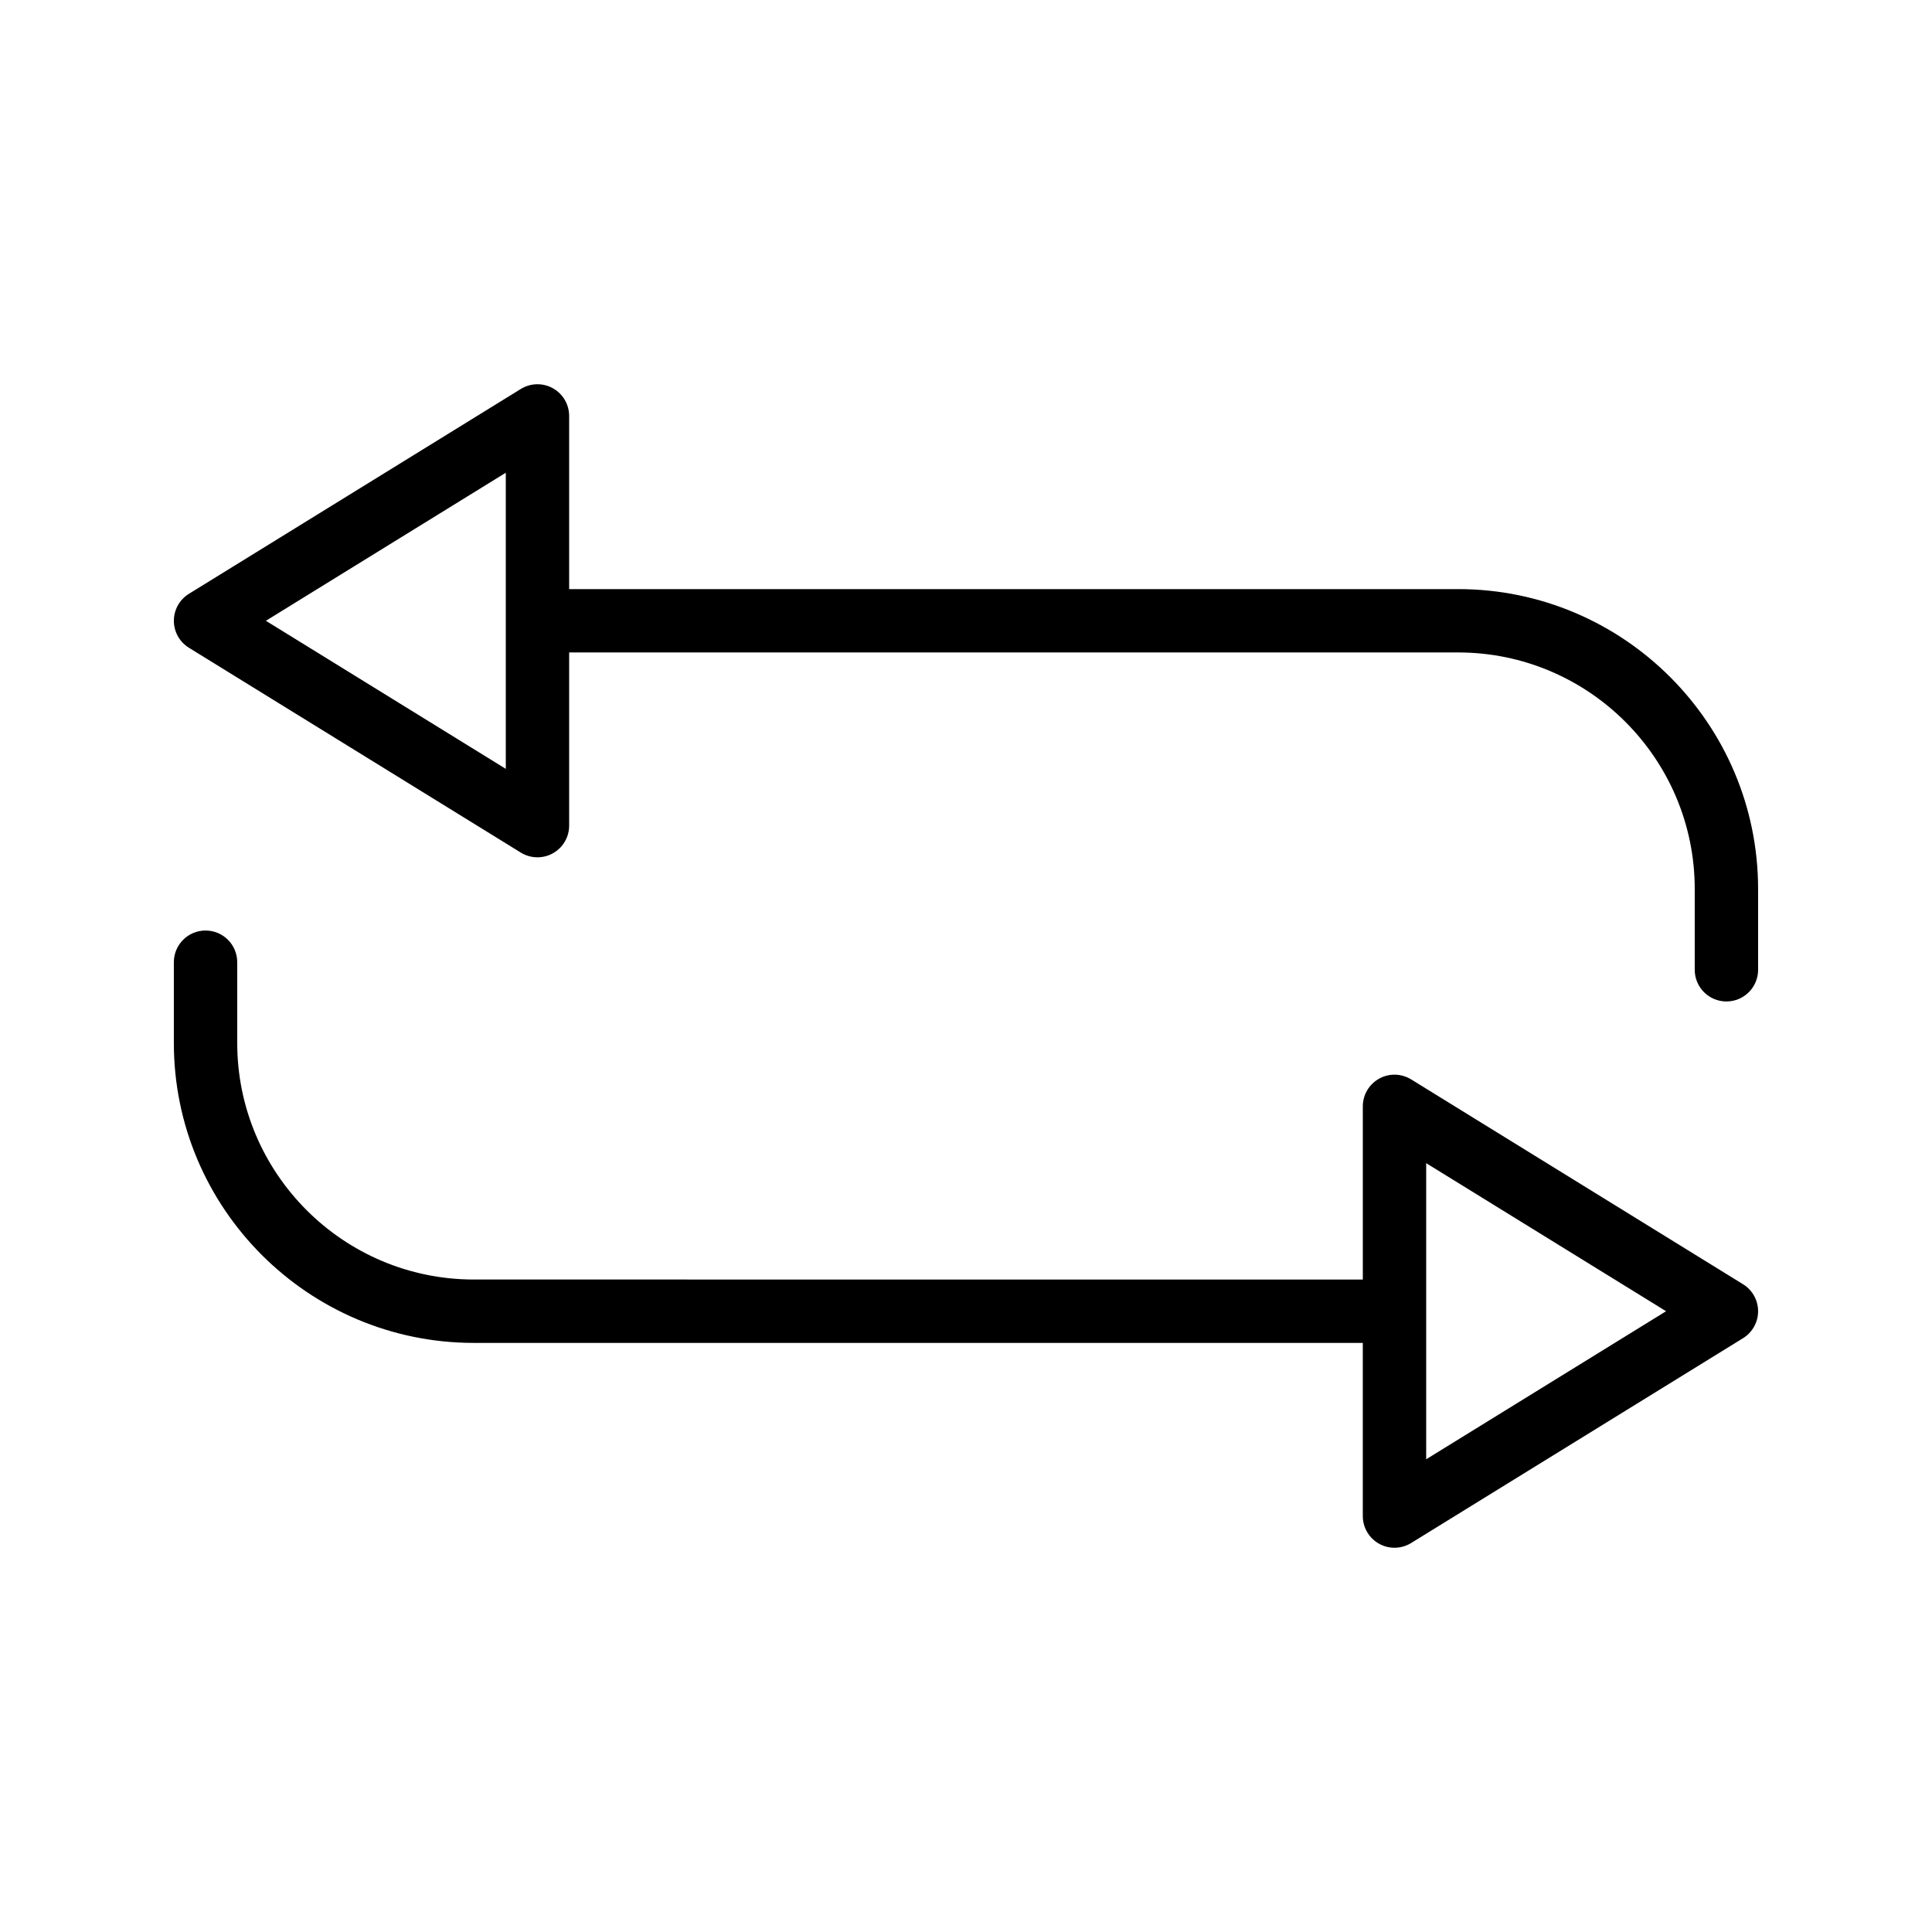
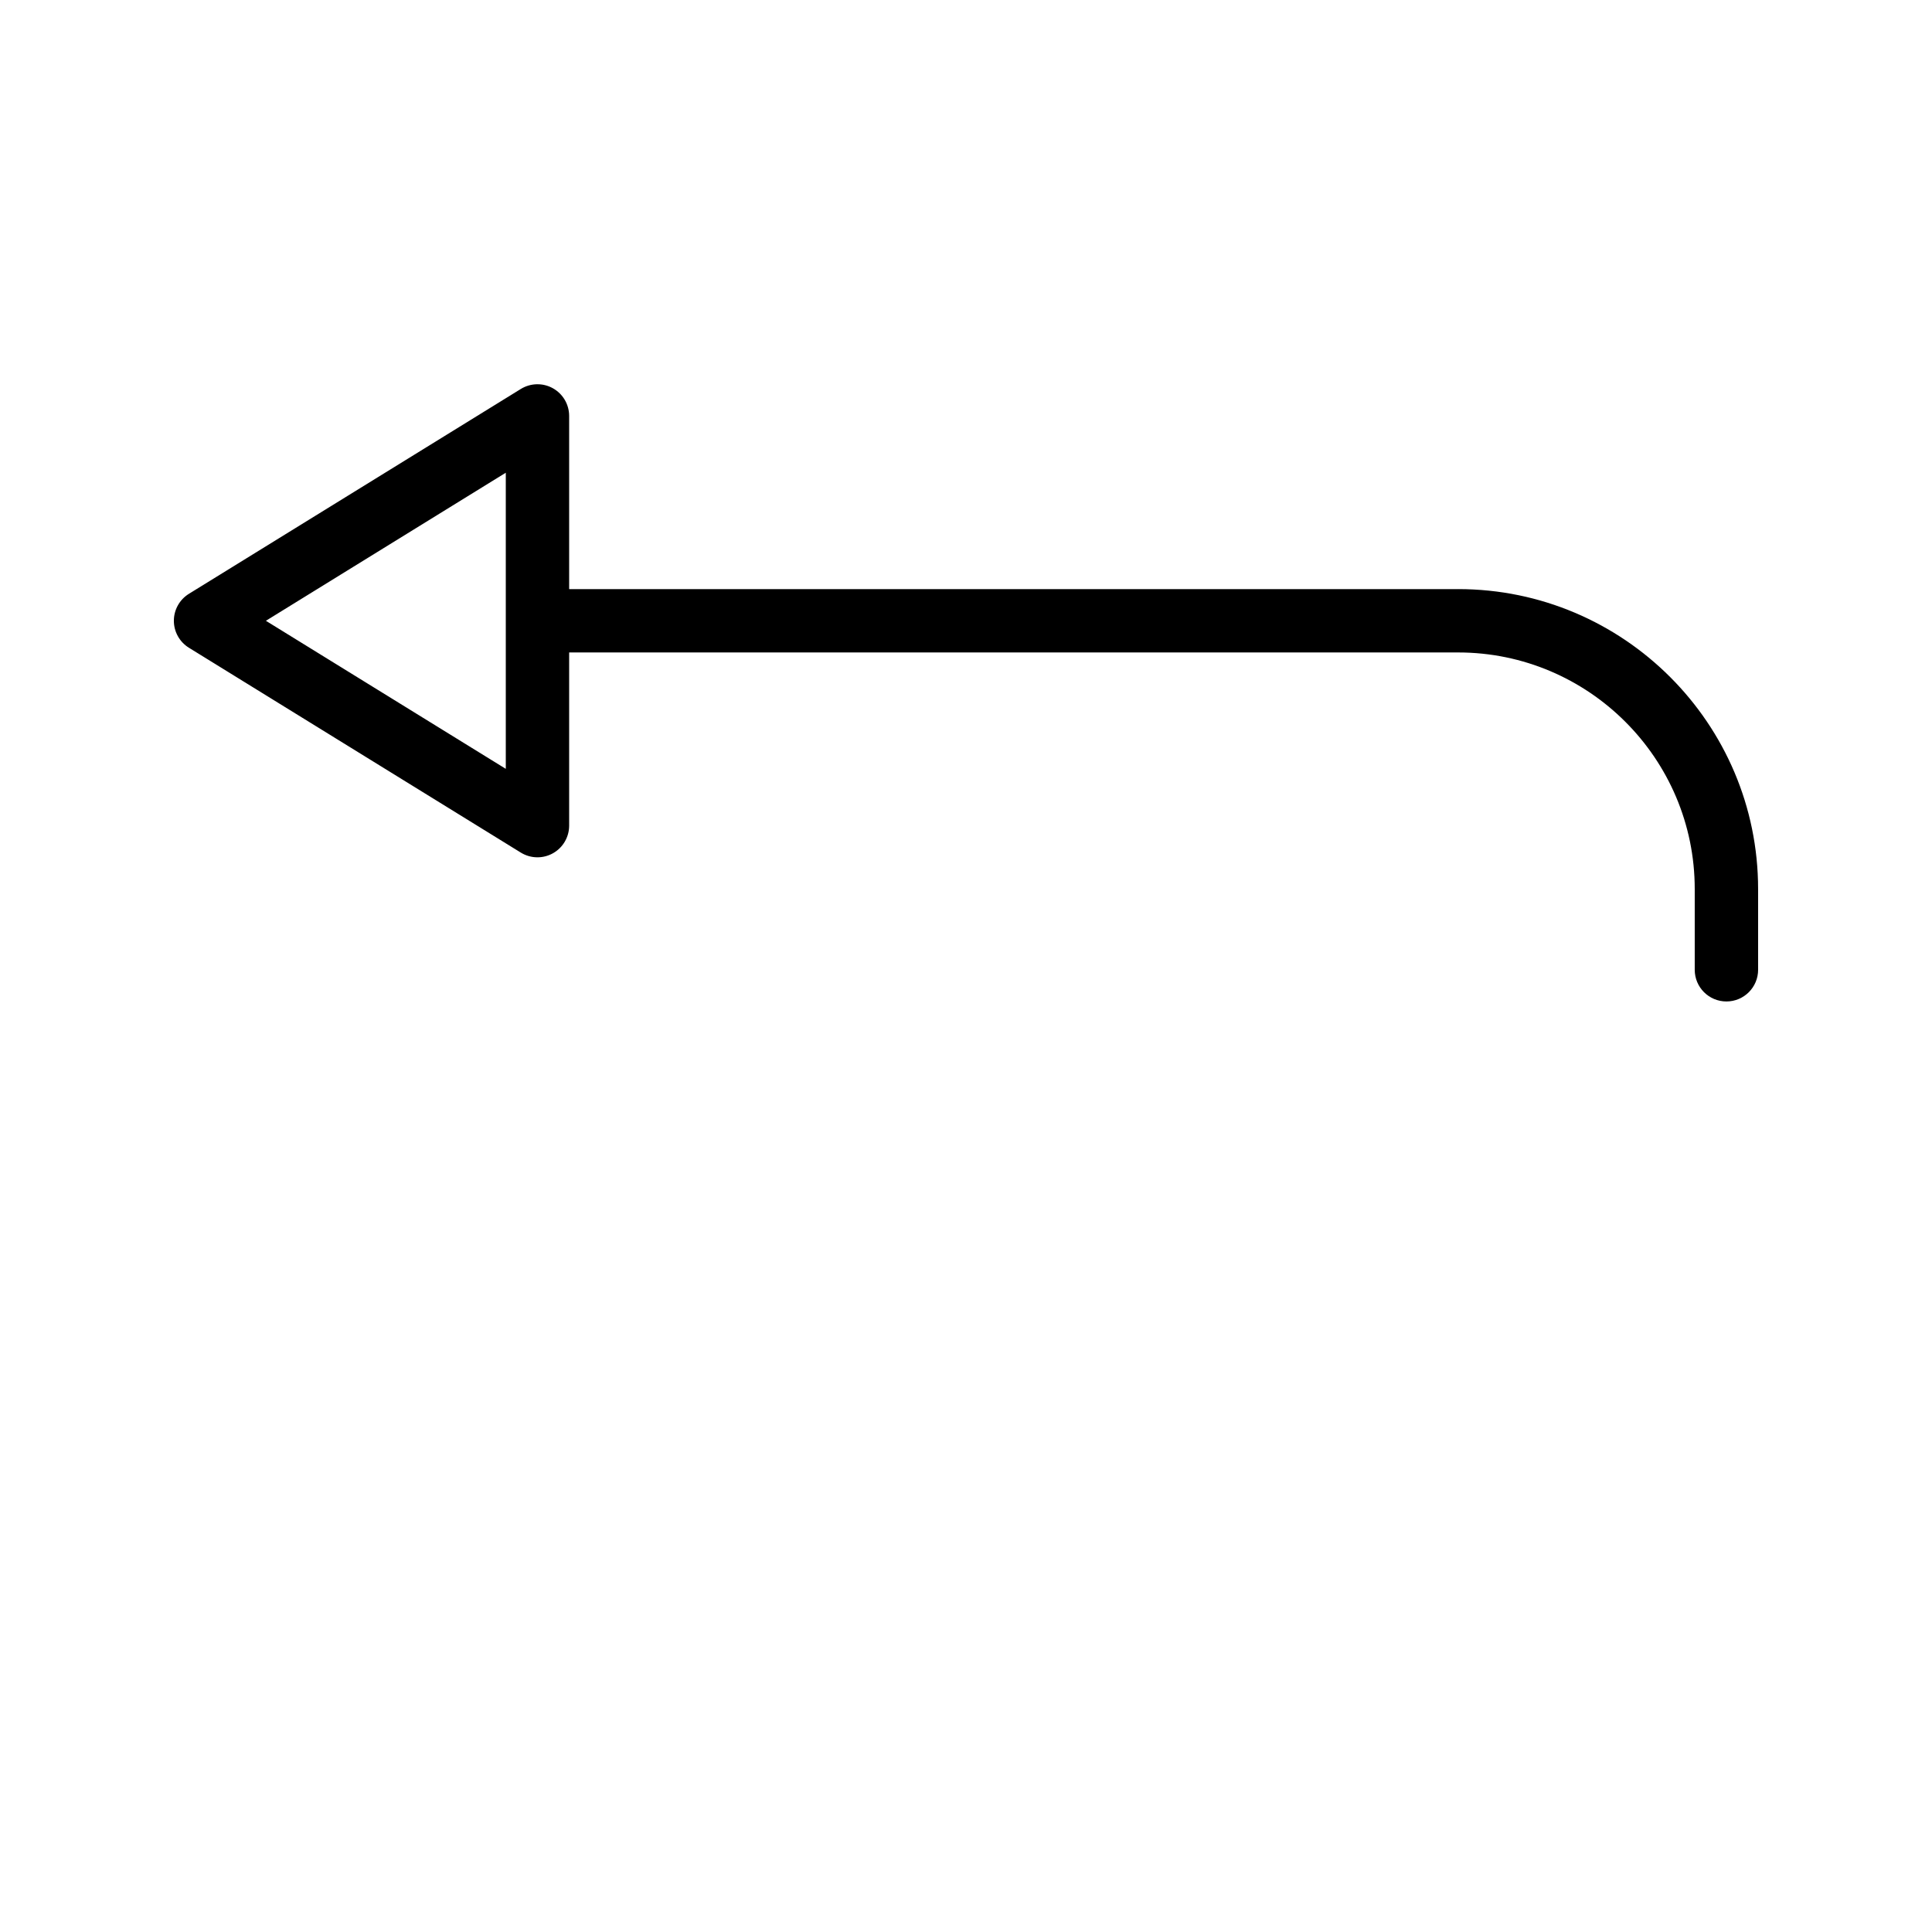
<svg xmlns="http://www.w3.org/2000/svg" fill="#000000" width="800px" height="800px" version="1.1" viewBox="144 144 512 512">
  <g>
    <path d="m530.44 300.12h-235.61v-45.891c0-3.043-1.648-5.852-4.305-7.332-2.648-1.488-5.902-1.414-8.504 0.184l-87.961 54.289c-2.477 1.531-3.984 4.234-3.984 7.144s1.508 5.617 3.984 7.144l87.961 54.289c1.352 0.832 2.879 1.25 4.41 1.25 1.41 0 2.82-0.352 4.094-1.066 2.656-1.48 4.305-4.289 4.305-7.332v-45.891h235.6c34.566 0.004 62.691 28.125 62.691 62.691v21.402c0 4.637 3.754 8.398 8.398 8.398 4.641 0 8.398-3.758 8.398-8.398l-0.004-21.402c0-43.824-35.652-79.48-79.48-79.48zm-252.4 47.633-63.574-39.238 63.574-39.238z" />
-     <path d="m605.93 484.34-87.961-54.289c-2.59-1.594-5.856-1.676-8.504-0.184-2.656 1.48-4.305 4.289-4.305 7.332v45.891l-235.6-0.004c-34.566 0-62.691-28.121-62.691-62.688v-21.402c0-4.637-3.754-8.398-8.398-8.398-4.641 0-8.398 3.758-8.398 8.398v21.402c0 43.824 35.652 79.484 79.484 79.484h235.6v45.887c0 3.043 1.648 5.852 4.305 7.332 1.27 0.715 2.68 1.066 4.094 1.066 1.535 0 3.059-0.418 4.41-1.25l87.961-54.285c2.481-1.531 3.988-4.238 3.988-7.148s-1.508-5.617-3.984-7.144zm-83.977 46.383v-78.473l63.574 39.238z" />
  </g>
</svg>